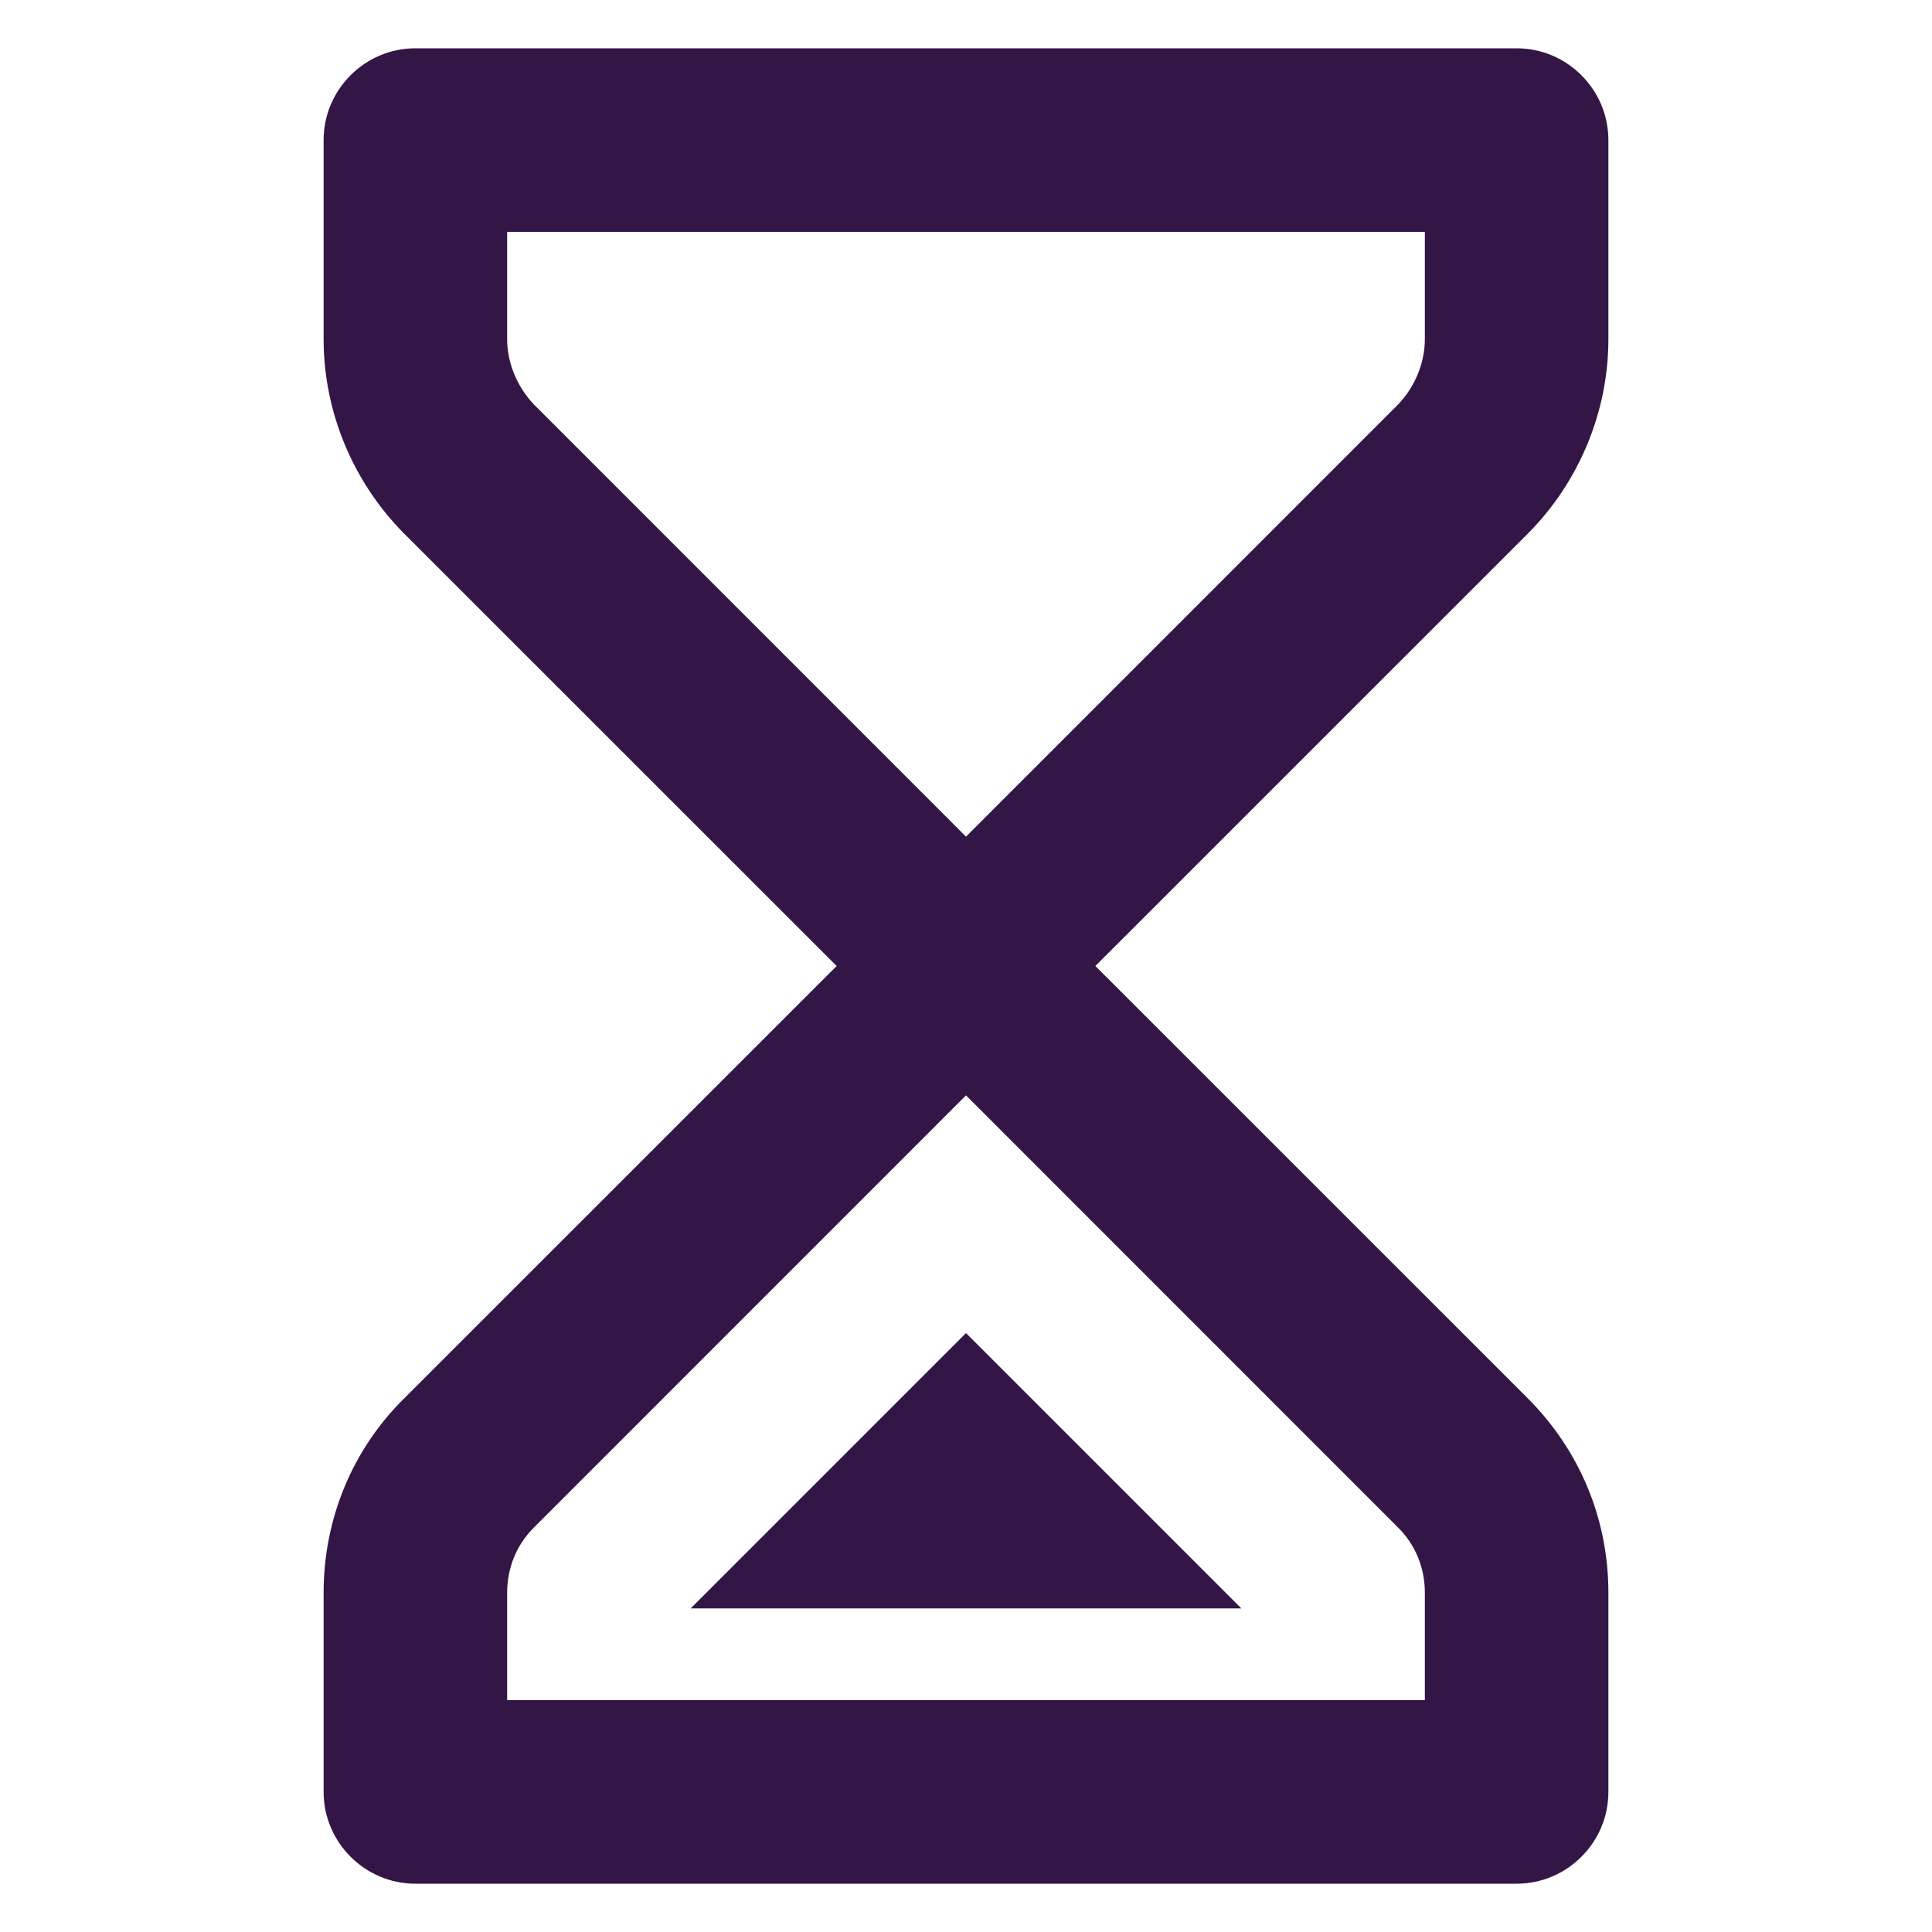
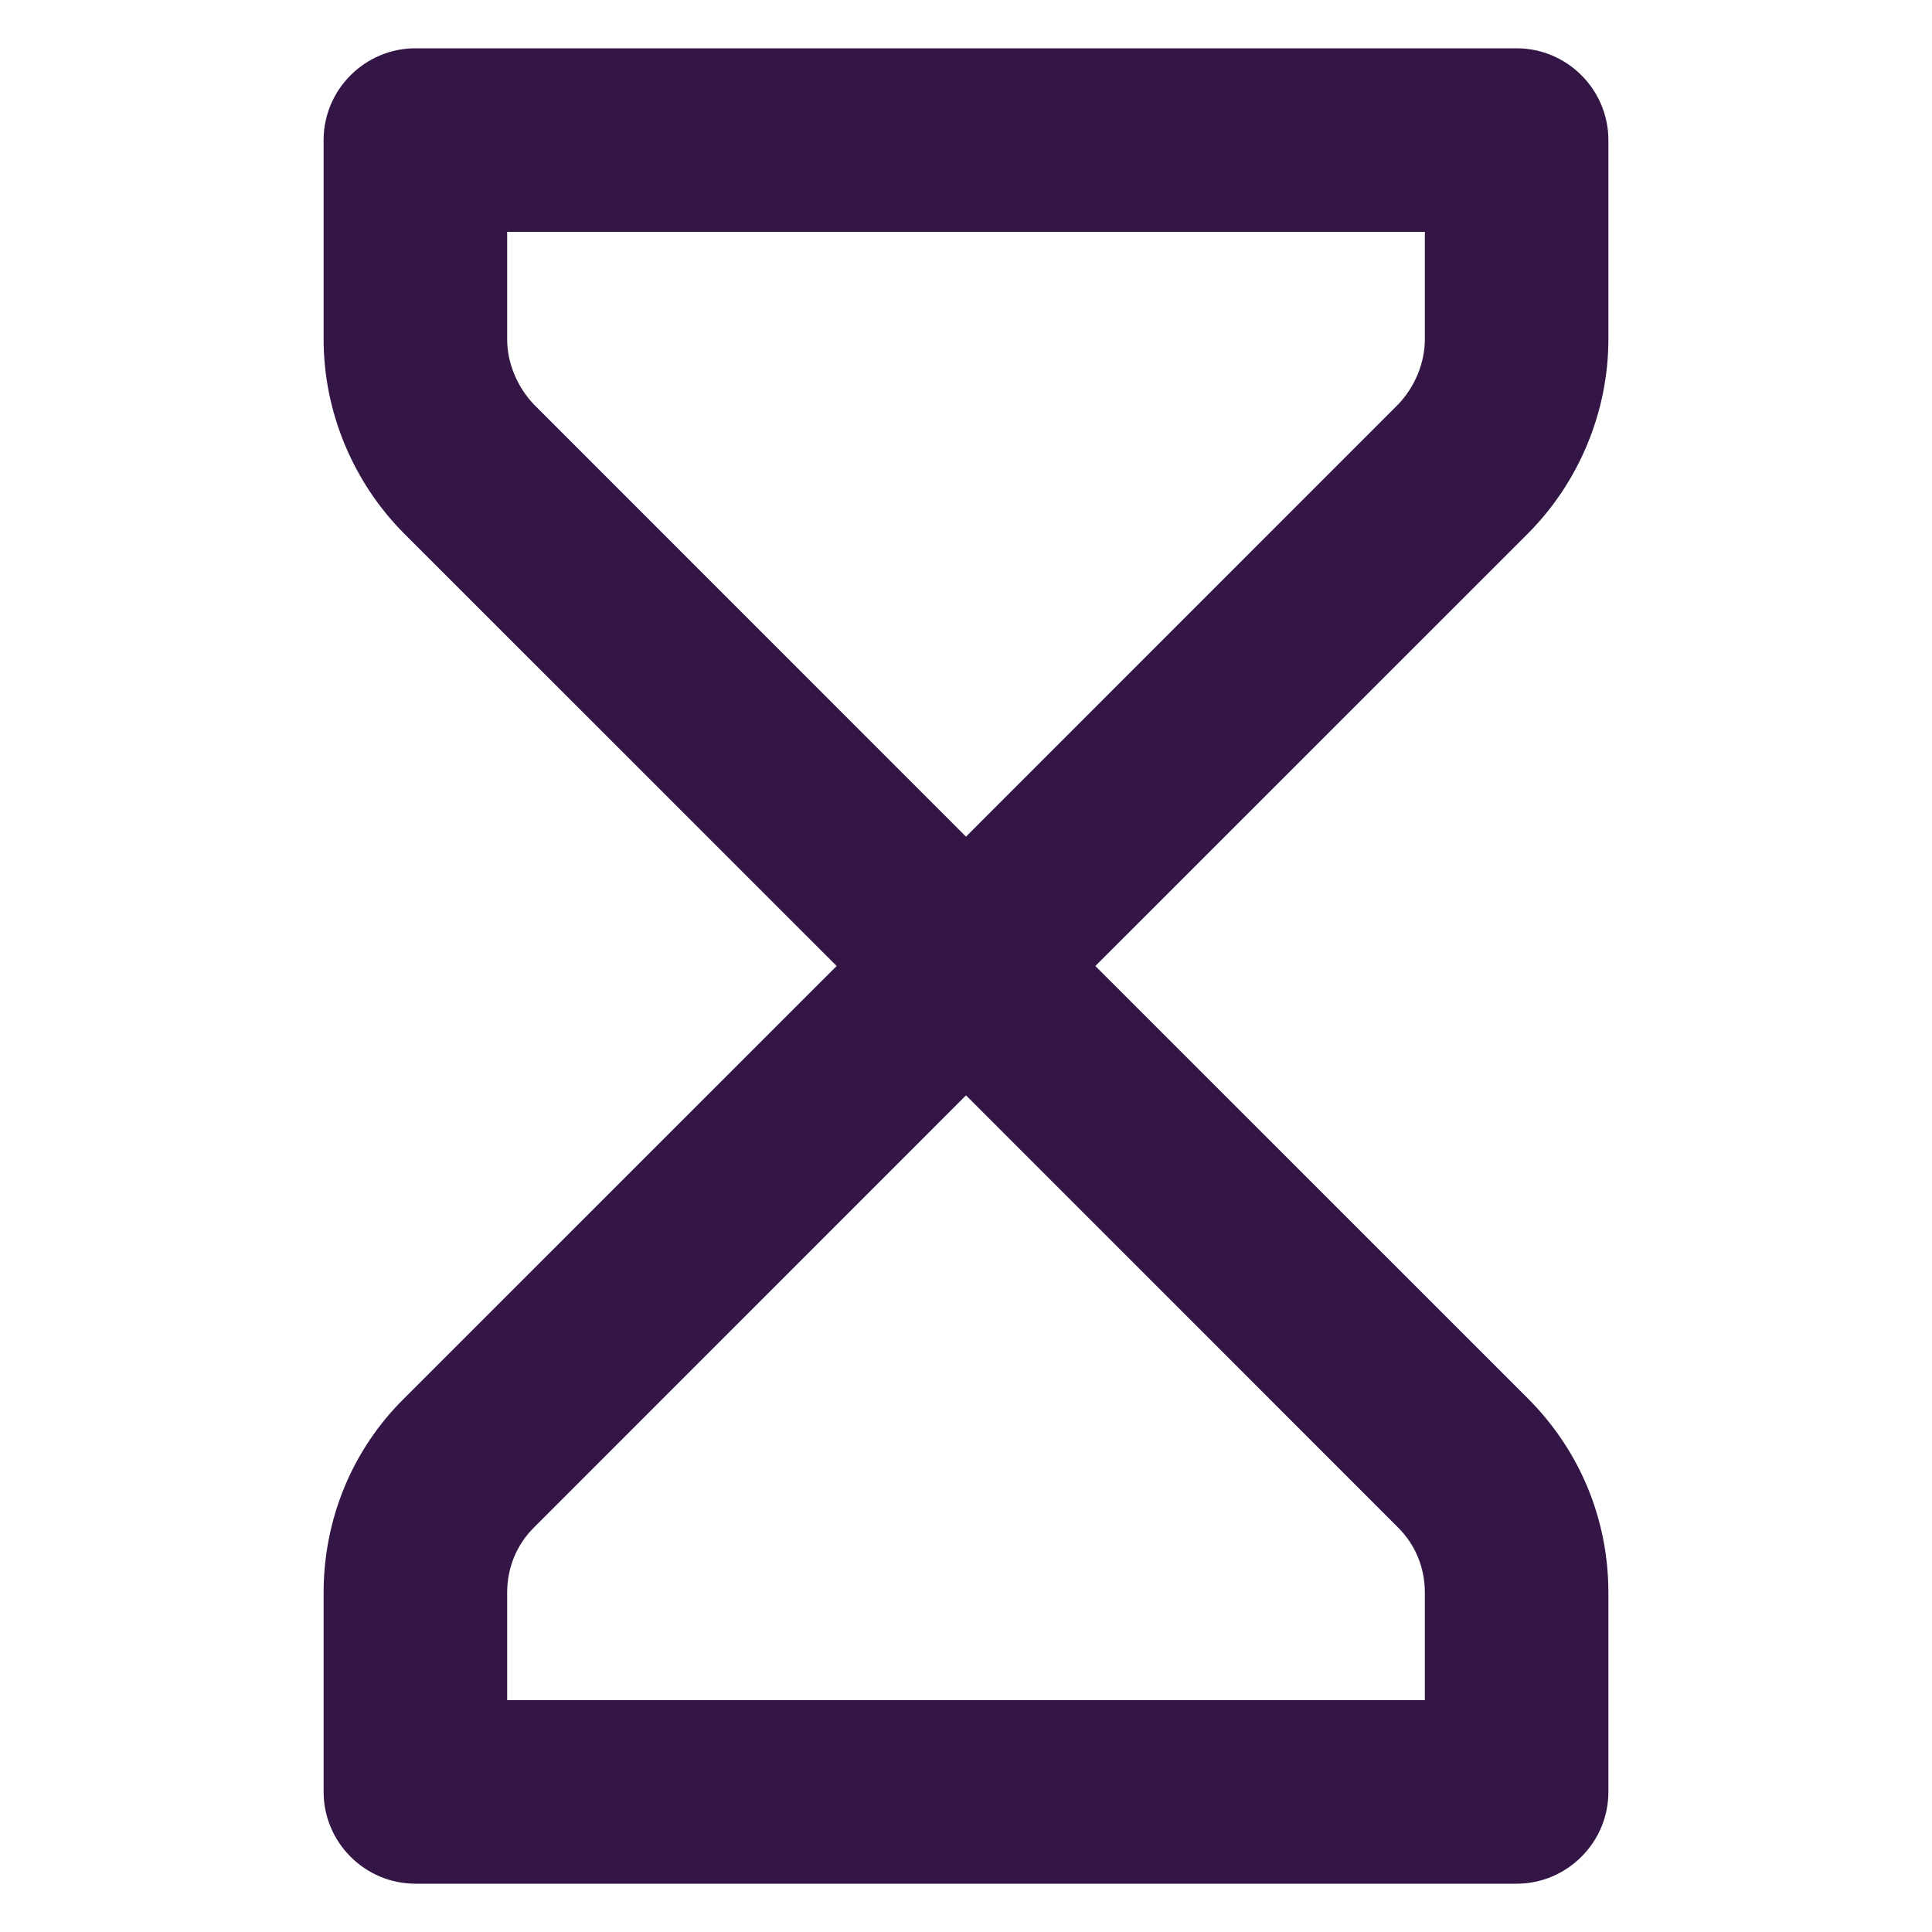
<svg xmlns="http://www.w3.org/2000/svg" width="24" height="24" viewBox="0 0 24 24" fill="none">
  <path d="M19.98 4.214V1.74C19.98 1.113 19.467 0.6 18.84 0.6H5.16C4.533 0.6 4.02 1.113 4.02 1.74V4.214C4.02 5.114 4.385 5.992 5.023 6.631L10.393 12L5.023 17.369C4.374 18.008 4.02 18.874 4.02 19.786V22.26C4.02 22.887 4.533 23.4 5.16 23.4H18.84C19.467 23.4 19.98 22.887 19.98 22.26V19.786C19.98 18.874 19.627 18.019 18.977 17.369L13.607 12L18.977 6.631C19.615 5.992 19.98 5.114 19.98 4.214ZM17.7 19.786V21.12H6.3V19.786C6.3 19.479 6.414 19.194 6.631 18.977L12 13.607L17.369 18.977C17.586 19.194 17.7 19.479 17.7 19.786ZM17.7 4.214C17.7 4.51 17.575 4.807 17.369 5.023L12 10.393L6.631 5.023C6.426 4.807 6.3 4.51 6.3 4.214V2.88H17.7V4.214Z" fill="#331646" />
-   <path d="M8.58 19.98L12 16.56L15.42 19.98H8.58Z" fill="#331646" />
</svg>